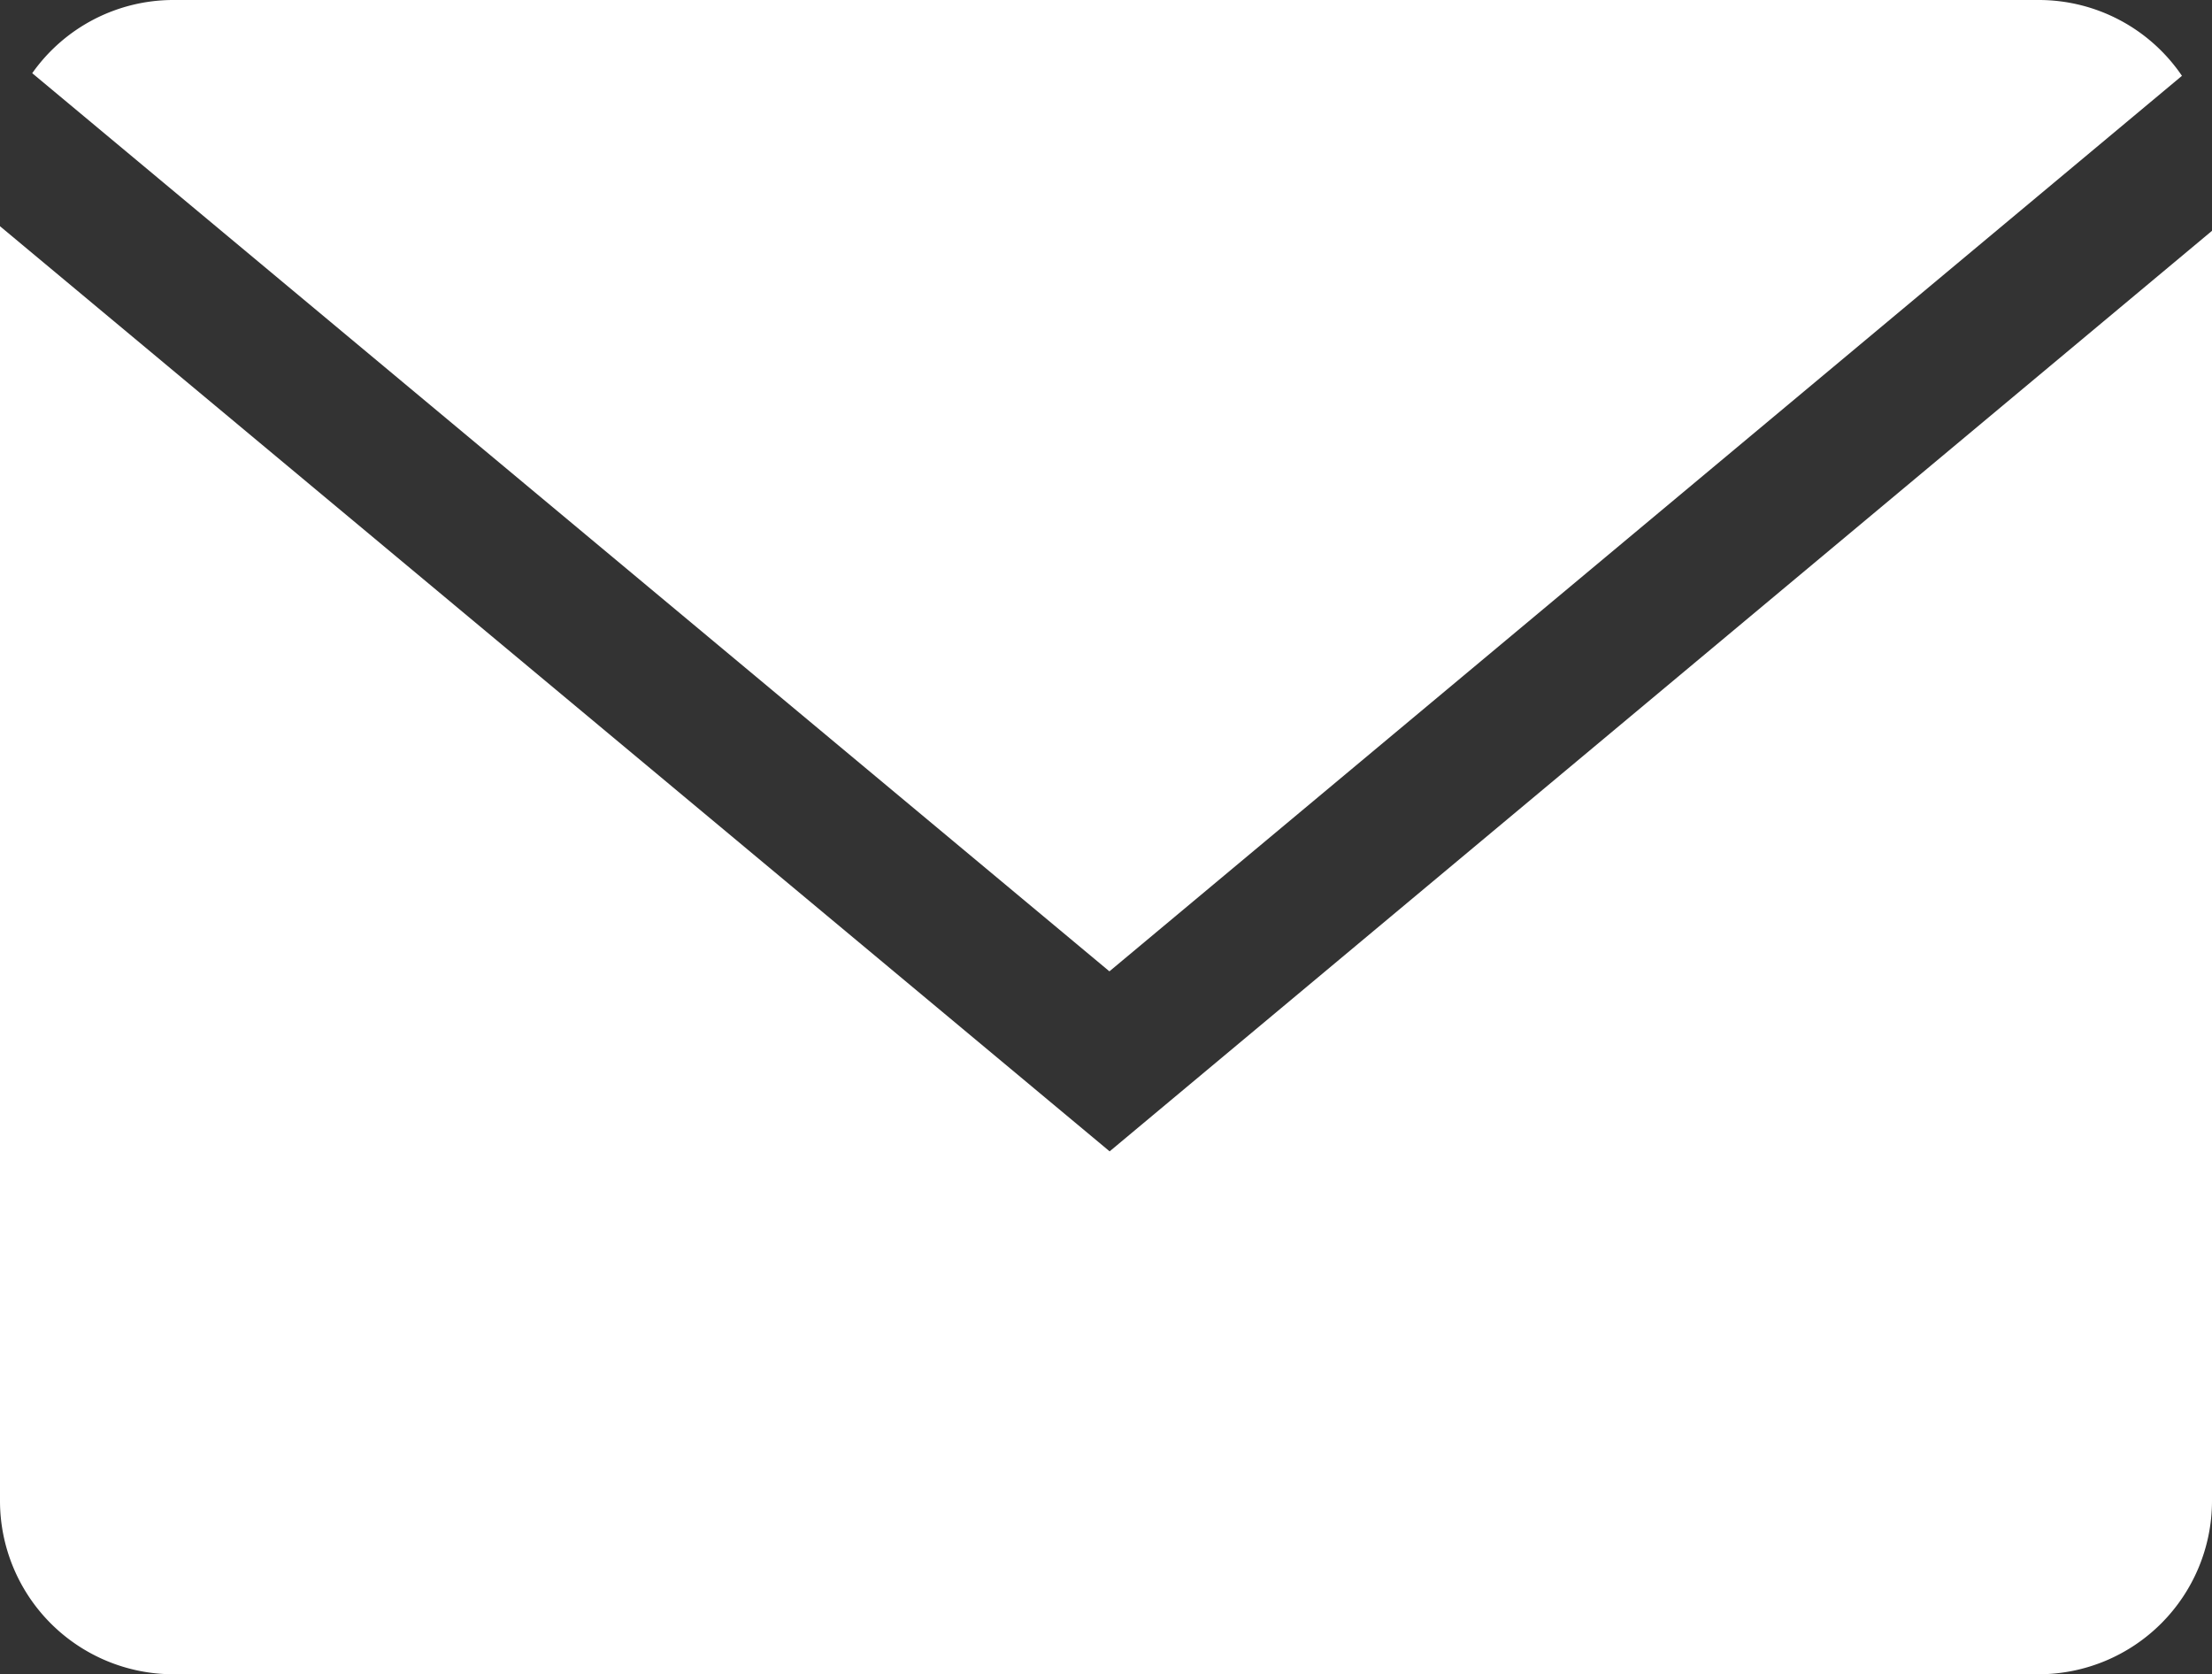
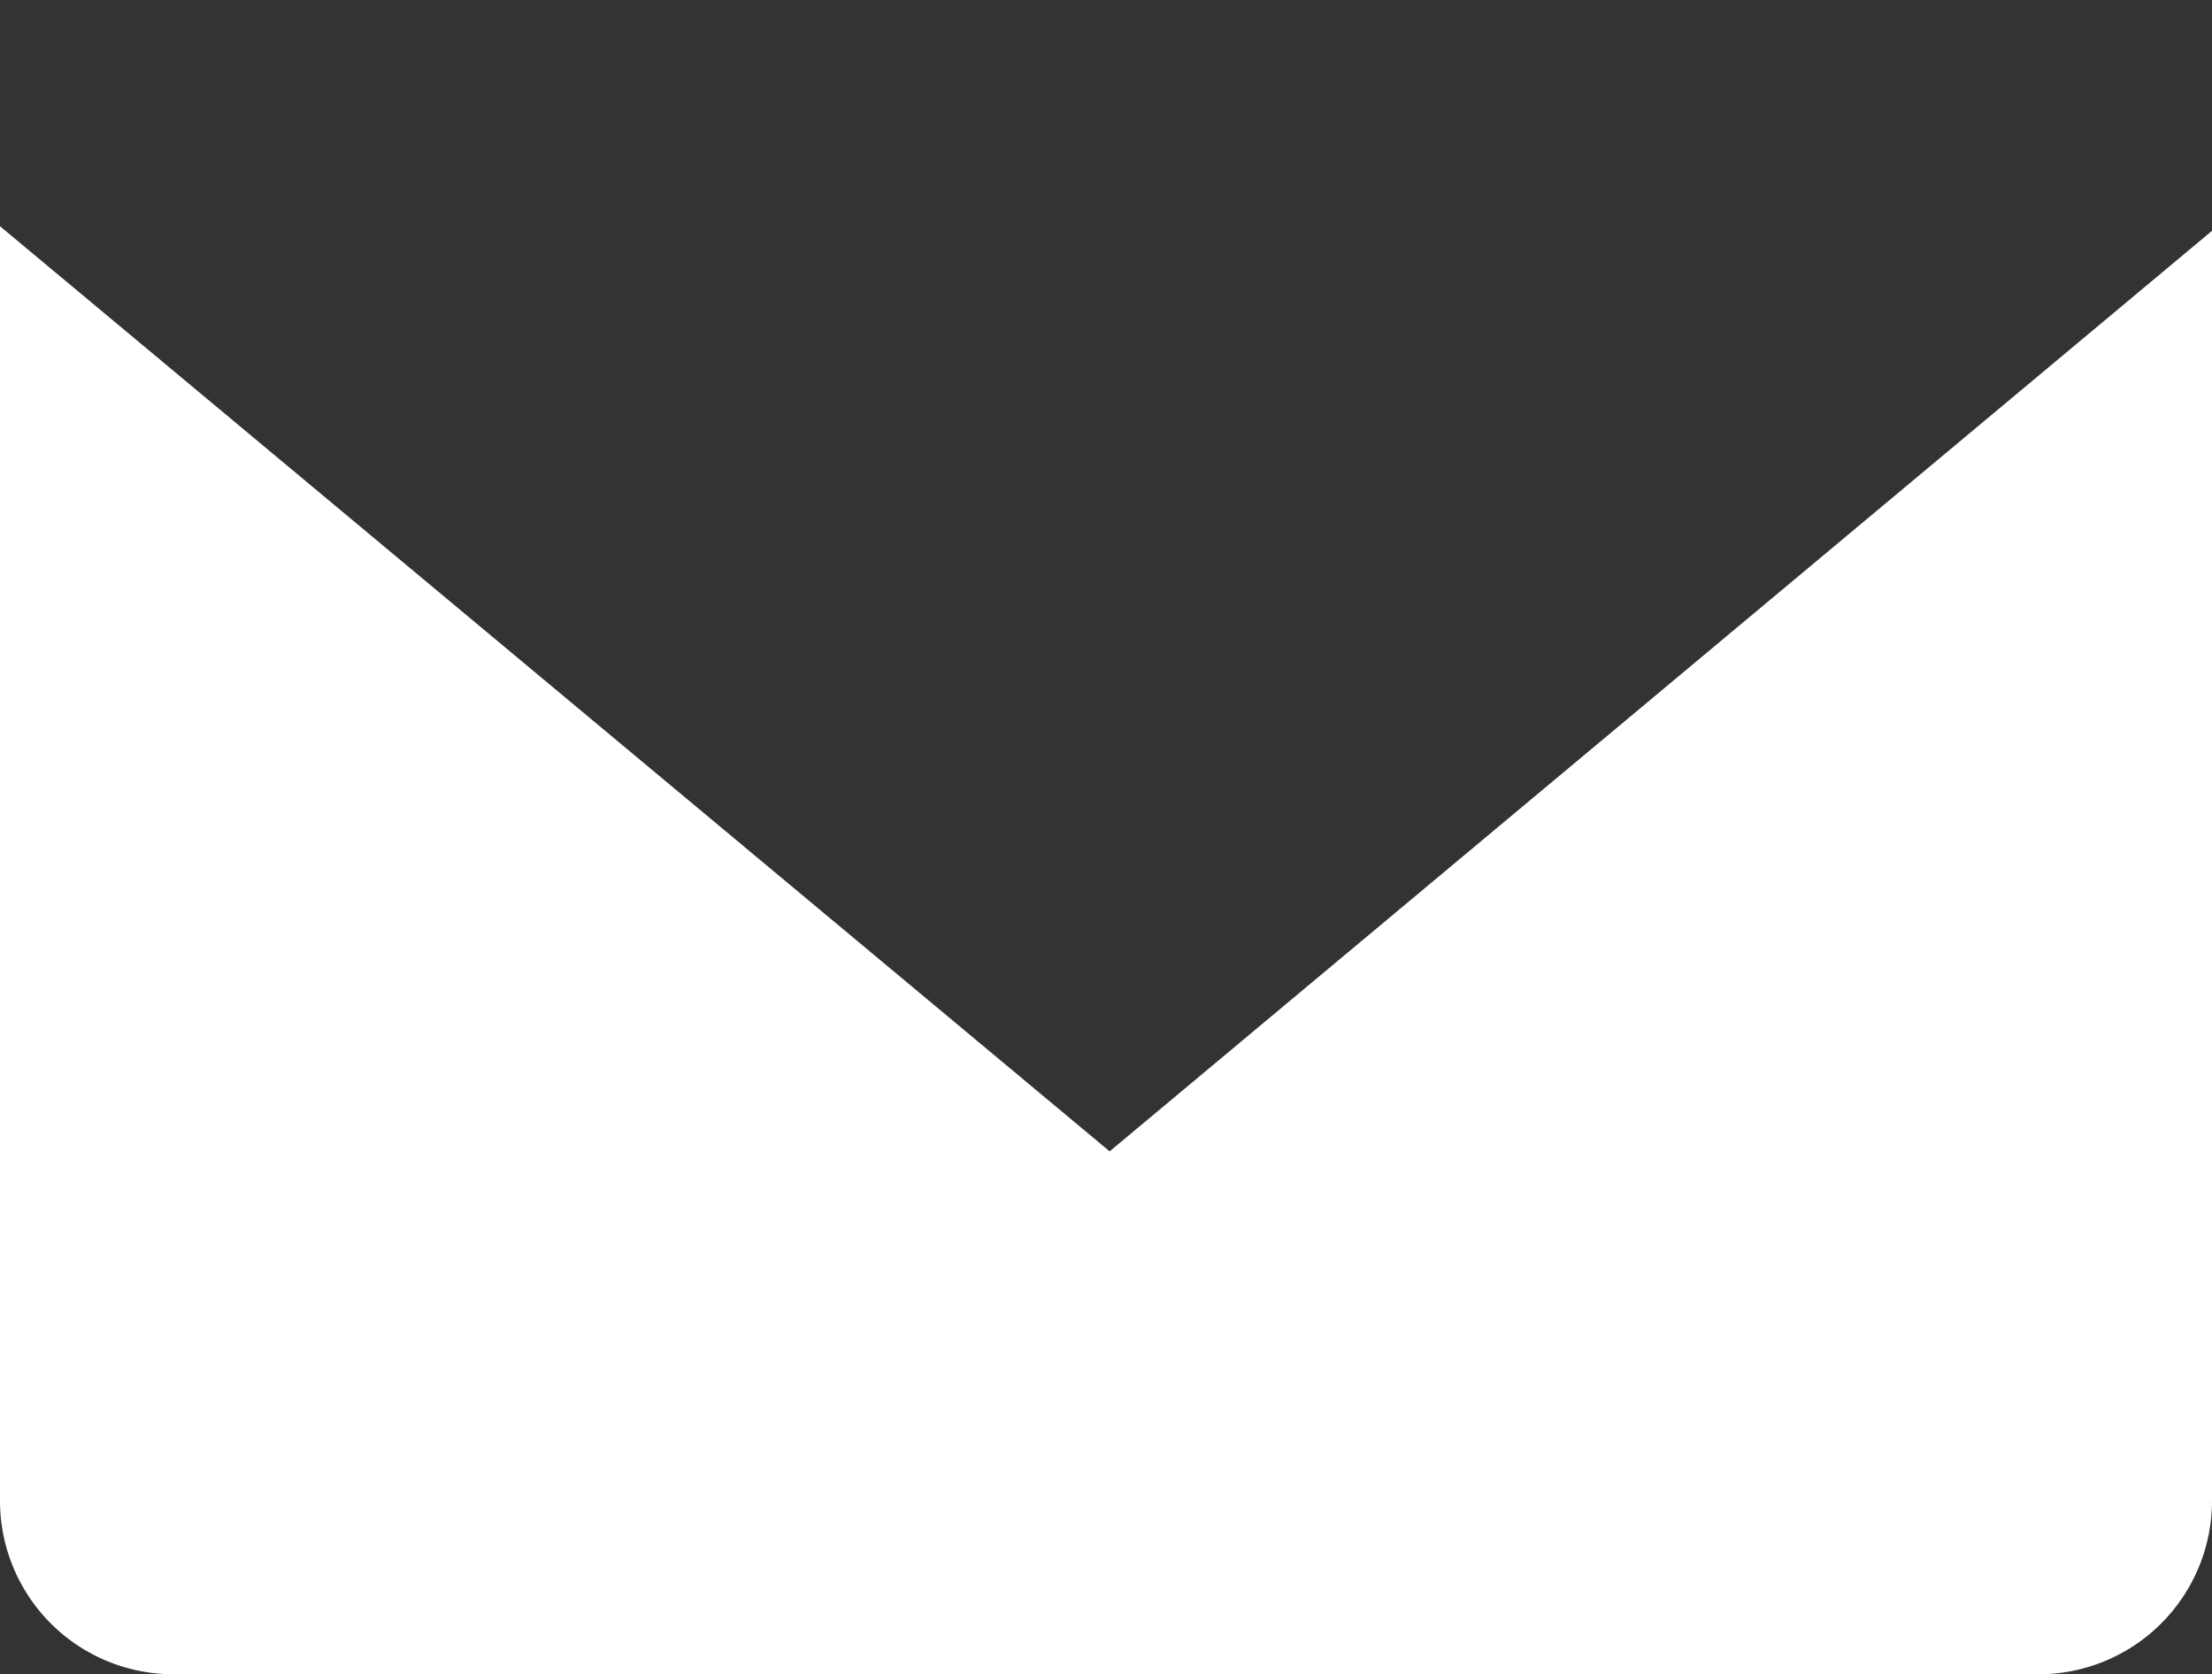
<svg xmlns="http://www.w3.org/2000/svg" width="39.53" height="29.921" viewBox="0 0 39.53 29.921">
  <rect x="0" y="0" width="39.53" height="29.921" fill="#333333" stroke="none" />
  <g id="Glyph_copy_2" transform="translate(-0.006 -7.783)">
-     <path id="Tracé_2366" data-name="Tracé 2366" d="M39.356,9.138A3.092,3.092,0,0,0,36.8,7.783H3.451A3.086,3.086,0,0,0,.939,9.091l19.25,16.051Z" transform="translate(-0.357)" fill="#fff" />
    <path id="Tracé_2367" data-name="Tracé 2367" d="M.006,14.328V37.117a3.1,3.1,0,0,0,3.089,3.089H36.447a3.1,3.1,0,0,0,3.089-3.089V14.41l-19.7,16.451Z" transform="translate(0 -2.502)" fill="#fff" />
  </g>
</svg>